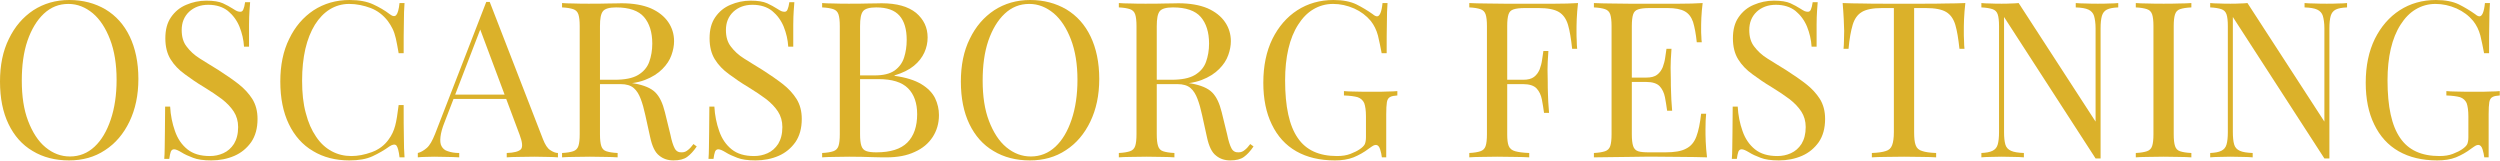
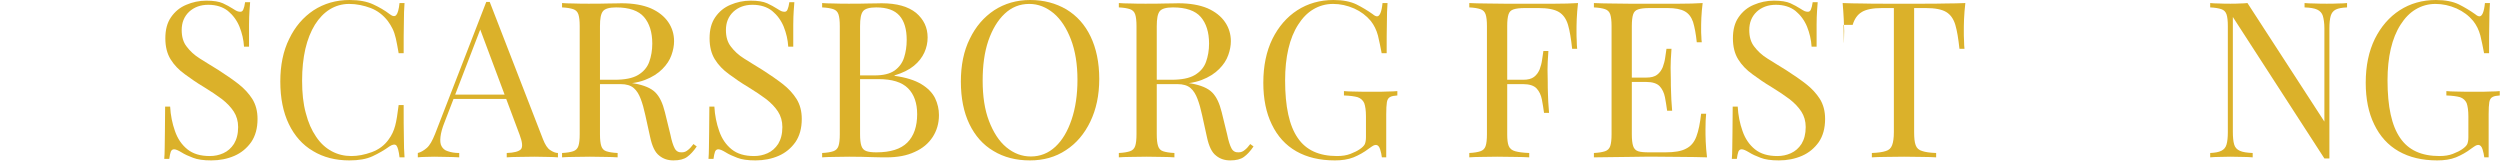
<svg xmlns="http://www.w3.org/2000/svg" fill="none" viewBox="0 0 4619 297" height="297" width="4619">
-   <path fill="#DBB12A" d="M128.044 0C153.411 0 175.557 6.04 194.885 17.314C214.212 28.991 229.11 45.5 239.579 67.243C250.048 88.987 255.685 115.159 255.685 145.761C255.685 175.96 250.048 202.132 239.176 224.681C228.305 247.23 213.407 264.946 194.079 277.429C174.752 290.314 152.606 296.353 127.641 296.353C101.871 296.353 79.725 290.716 60.398 279.039C41.071 267.765 26.172 250.853 15.704 229.11C5.234 207.367 0 181.194 0 150.593C0 120.796 5.234 94.221 16.509 71.672C27.381 49.124 42.279 31.81 61.606 18.925C80.933 6.442 103.079 0 128.044 0ZM126.433 7.248C108.717 7.248 93.818 13.288 80.933 25.367C68.049 37.447 57.982 54.358 50.734 75.296C43.487 96.637 40.265 121.199 40.265 148.982C40.265 177.57 43.889 202.535 51.942 223.473C59.995 244.411 70.465 260.92 84.155 272.194C97.845 283.468 112.743 289.106 129.252 289.106C146.566 289.106 161.867 283.066 174.752 270.986C187.637 258.907 197.3 242.398 204.548 221.057C211.796 199.716 215.42 175.155 215.42 147.371C215.42 118.783 211.393 93.818 203.34 72.88C195.287 51.942 184.818 35.836 171.531 24.562C157.84 13.288 142.942 7.248 126.433 7.248Z" />
  <path fill="#DBB12A" d="M381.19 1.208C394.478 1.208 404.544 2.819 411.792 6.04C418.637 9.261 424.677 12.482 430.314 16.106C433.535 18.119 435.951 19.73 437.965 20.535C439.978 21.341 441.991 21.743 444.004 21.743C446.42 21.743 448.434 20.535 449.642 17.314C450.849 14.496 452.057 10.066 452.863 4.027H462.124C461.721 8.858 461.318 14.093 460.916 20.535C460.513 26.978 460.111 35.031 460.111 45.5C460.111 55.969 460.111 69.257 460.111 86.168H450.849C450.044 73.283 447.226 61.203 442.394 49.124C437.562 37.447 430.314 27.783 421.053 20.133C411.792 12.885 399.712 8.858 384.814 8.858C370.319 8.858 358.642 13.288 349.381 21.743C340.12 30.602 335.69 41.876 335.69 55.566C335.69 67.646 338.509 78.115 344.951 86.168C350.991 94.221 359.044 101.871 369.513 108.314C379.982 114.756 391.257 122.004 403.336 129.252C417.027 138.11 429.509 146.566 440.38 155.022C451.252 163.478 459.708 172.739 466.15 182.805C472.593 193.274 475.814 205.354 475.814 219.849C475.814 237.163 471.787 251.256 464.137 262.53C456.084 273.805 446.018 282.26 433.133 287.898C420.248 293.535 405.752 296.353 390.451 296.353C375.956 296.353 364.682 294.743 356.628 291.522C348.173 288.3 340.925 285.079 335.288 281.455C329.248 277.831 324.819 275.818 321.598 275.818C318.779 275.818 316.766 277.429 315.558 280.247C314.35 283.468 313.544 287.898 312.739 293.535H303.478C303.881 287.898 304.283 281.455 304.283 273.805C304.283 266.154 304.686 256.088 304.686 243.606C304.686 231.526 305.089 215.823 305.089 196.898H314.35C315.155 213.004 318.376 228.305 323.208 241.995C328.04 256.088 335.69 267.362 346.159 275.818C356.628 284.274 370.319 288.3 387.633 288.3C396.491 288.3 404.544 286.69 412.597 283.066C420.65 279.442 427.093 273.805 432.327 265.752C437.159 257.699 439.978 247.632 439.978 234.747C439.978 223.876 437.159 214.212 431.925 206.159C426.69 198.106 419.442 190.455 410.181 183.208C400.518 175.96 389.646 168.712 377.164 161.062C364.279 153.411 352.602 145.358 341.73 137.305C330.456 129.252 321.598 119.991 315.155 109.522C308.713 99.053 305.491 86.168 305.491 70.867C305.491 55.164 308.713 42.279 315.96 31.81C323.208 21.341 332.469 13.69 344.146 8.858C355.42 4.027 367.903 1.208 381.19 1.208Z" />
  <path fill="#DBB12A" d="M645.944 0C663.661 0 678.157 2.819 689.431 8.053C700.705 13.288 711.174 19.327 720.033 26.172C725.267 30.199 729.294 31.004 732.112 27.783C734.931 24.562 736.944 17.314 738.152 5.637H747.413C746.608 15.704 746.205 27.783 746.205 41.876C745.803 56.372 745.803 74.894 745.803 98.248H736.542C734.528 86.973 732.918 77.712 731.307 70.867C729.696 64.022 727.683 57.982 725.267 53.15C722.851 48.319 720.033 43.487 716.409 38.655C707.953 27.783 697.484 19.73 685.002 14.898C672.117 10.066 658.829 7.248 645.139 7.248C631.852 7.248 619.772 10.872 609.303 17.314C598.834 23.757 589.573 33.42 581.922 45.5C574.272 57.982 568.232 72.88 564.206 90.195C560.179 107.911 558.166 127.239 558.166 148.982C558.166 171.531 560.179 191.663 565.011 208.977C569.44 226.292 575.883 240.787 583.936 252.464C591.989 264.544 601.653 273.402 612.927 279.442C624.201 285.482 636.281 288.3 649.166 288.3C661.245 288.3 673.728 285.884 687.015 281.053C699.9 276.221 710.369 268.57 718.02 257.699C723.657 250.048 727.683 241.592 730.099 232.331C732.515 223.473 734.528 210.588 736.542 194.079H745.803C745.803 218.641 745.803 238.371 746.205 253.269C746.205 268.168 746.608 280.65 747.413 290.716H738.152C736.944 279.442 734.931 272.194 732.515 268.973C730.099 266.154 725.67 266.557 720.033 270.181C709.966 277.429 699.497 283.468 688.223 288.703C676.949 293.937 662.856 296.353 645.542 296.353C619.772 296.353 597.626 290.716 578.299 279.039C558.971 267.765 544.073 250.853 533.604 229.11C523.135 207.367 517.9 181.194 517.9 150.593C517.9 120.796 523.135 94.221 534.409 71.672C545.281 49.124 560.179 31.81 579.507 18.925C598.834 6.442 620.98 0 645.944 0Z" />
  <path fill="#DBB12A" d="M904.835 3.624L1003.08 256.893C1007.11 267.362 1011.54 274.207 1016.77 277.429C1021.6 280.65 1026.44 282.663 1030.87 282.663V290.716C1025.23 290.314 1018.79 289.911 1011.14 289.911C1003.08 289.911 995.432 289.508 987.782 289.508C977.313 289.508 967.246 289.911 958.388 289.911C949.127 289.911 941.879 290.314 936.242 290.716V282.663C949.932 282.26 958.388 279.845 962.414 275.818C966.038 271.791 965.233 262.53 959.999 248.84L885.105 48.721L891.547 43.487L821.486 225.486C817.056 236.358 814.64 245.619 813.835 252.867C813.03 260.115 813.432 266.154 815.848 270.181C818.264 274.61 821.888 277.831 827.525 279.442C833.163 281.455 840.008 282.663 848.463 282.663V290.716C840.813 290.314 832.76 289.911 824.707 289.911C816.654 289.911 809.003 289.508 802.158 289.508C795.313 289.508 789.676 289.911 784.844 289.911C780.012 289.911 775.986 290.314 771.959 290.716V282.663C777.194 281.455 782.831 278.234 788.468 273.402C794.105 268.57 798.937 259.712 803.769 247.632L898.392 3.624H904.835ZM953.959 174.752V182.805H833.968L837.994 174.752H953.959Z" />
  <path fill="#DBB12A" d="M1038.45 5.637C1044.09 6.04 1051.33 6.442 1060.6 6.442C1069.45 6.845 1078.72 6.845 1087.57 6.845C1100.06 6.845 1112.14 6.845 1123.81 6.442C1135.09 6.442 1143.54 6.04 1148.37 6.04C1170.12 6.04 1187.83 9.261 1202.33 15.301C1216.83 21.743 1227.29 30.199 1234.54 40.668C1241.79 51.137 1245.41 63.217 1245.41 76.102C1245.41 84.155 1243.8 93.013 1240.58 101.871C1237.36 111.133 1231.72 119.588 1223.67 127.641C1215.62 135.694 1205.15 142.54 1191.46 147.774C1177.77 153.009 1160.45 155.424 1139.52 155.424H1100.86V147.371H1135.49C1154.41 147.371 1168.91 144.553 1178.98 138.513C1189.04 132.473 1195.89 124.42 1199.51 114.354C1203.14 104.287 1205.15 93.013 1205.15 80.531C1205.15 59.593 1199.91 43.084 1189.85 31.407C1179.78 19.73 1162.47 13.69 1138.31 13.69C1125.83 13.69 1117.77 16.106 1114.15 20.535C1110.12 25.367 1108.51 34.628 1108.51 48.319V248.035C1108.51 257.699 1109.32 264.946 1110.93 269.778C1112.54 274.61 1115.36 277.831 1120.19 279.442C1125.02 281.053 1131.87 282.26 1141.13 282.663V290.716C1134.68 290.314 1127.03 289.911 1117.77 289.911C1108.51 289.911 1099.25 289.508 1089.99 289.508C1079.52 289.508 1069.45 289.911 1060.6 289.911C1051.33 289.911 1044.09 290.314 1038.45 290.716V282.663C1047.31 282.26 1054.15 281.053 1058.99 279.442C1063.82 277.831 1067.04 274.61 1068.65 269.778C1070.26 264.946 1071.06 257.699 1071.06 248.035V48.319C1071.06 38.655 1070.26 31.407 1068.65 26.575C1067.04 21.743 1063.82 18.522 1058.99 16.912C1054.15 15.301 1047.31 14.093 1038.45 13.69V5.637ZM1102.47 148.579C1116.97 149.385 1128.24 149.787 1136.7 150.593C1144.75 151.398 1151.6 151.801 1156.83 152.203C1162.06 153.009 1167.3 153.411 1172.13 154.217C1189.85 157.438 1202.73 162.672 1210.79 170.725C1218.84 178.778 1224.48 190.858 1228.5 207.367L1238.57 248.438C1240.98 260.517 1243.8 268.973 1246.62 274.207C1249.44 279.442 1253.87 281.858 1259.91 281.455C1264.34 281.455 1267.96 279.845 1271.18 277.026C1274.4 274.61 1277.63 270.986 1281.25 266.154L1287.29 270.584C1281.65 279.039 1275.61 285.482 1269.57 289.911C1263.53 294.34 1255.08 296.353 1244.21 296.353C1234.14 296.353 1225.28 293.535 1218.03 287.495C1210.38 281.858 1204.75 270.181 1201.12 252.867L1192.26 212.601C1189.85 201.327 1187.03 191.261 1183.81 182.805C1180.59 174.349 1176.56 167.504 1170.92 162.672C1165.29 157.84 1157.23 155.424 1146.76 155.424H1103.28L1102.47 148.579Z" />
  <path fill="#DBB12A" d="M1386.71 1.208C1400 1.208 1410.07 2.819 1417.32 6.04C1424.16 9.261 1430.2 12.482 1435.84 16.106C1439.06 18.119 1441.47 19.73 1443.49 20.535C1445.5 21.341 1447.51 21.743 1449.53 21.743C1451.94 21.743 1453.96 20.535 1455.16 17.314C1456.37 14.496 1457.58 10.066 1458.39 4.027H1467.65C1467.24 8.858 1466.84 14.093 1466.44 20.535C1466.04 26.978 1465.63 35.031 1465.63 45.5C1465.63 55.969 1465.63 69.257 1465.63 86.168H1456.37C1455.57 73.283 1452.75 61.203 1447.92 49.124C1443.09 37.447 1435.84 27.783 1426.58 20.133C1417.32 12.885 1405.24 8.858 1390.34 8.858C1375.84 8.858 1364.16 13.288 1354.9 21.743C1345.64 30.602 1341.21 41.876 1341.21 55.566C1341.21 67.646 1344.03 78.115 1350.47 86.168C1356.51 94.221 1364.57 101.871 1375.04 108.314C1385.51 114.756 1396.78 122.004 1408.86 129.252C1422.55 138.11 1435.03 146.566 1445.9 155.022C1456.78 163.478 1465.23 172.739 1471.67 182.805C1478.12 193.274 1481.34 205.354 1481.34 219.849C1481.34 237.163 1477.31 251.256 1469.66 262.53C1461.61 273.805 1451.54 282.26 1438.66 287.898C1425.77 293.535 1411.28 296.353 1395.97 296.353C1381.48 296.353 1370.2 294.743 1362.15 291.522C1353.7 288.3 1346.45 285.079 1340.81 281.455C1334.77 277.831 1330.34 275.818 1327.12 275.818C1324.3 275.818 1322.29 277.429 1321.08 280.247C1319.87 283.468 1319.07 287.898 1318.26 293.535H1309C1309.4 287.898 1309.81 281.455 1309.81 273.805C1309.81 266.154 1310.21 256.088 1310.21 243.606C1310.21 231.526 1310.61 215.823 1310.61 196.898H1319.87C1320.68 213.004 1323.9 228.305 1328.73 241.995C1333.56 256.088 1341.21 267.362 1351.68 275.818C1362.15 284.274 1375.84 288.3 1393.16 288.3C1402.01 288.3 1410.07 286.69 1418.12 283.066C1426.17 279.442 1432.62 273.805 1437.85 265.752C1442.68 257.699 1445.5 247.632 1445.5 234.747C1445.5 223.876 1442.68 214.212 1437.45 206.159C1432.21 198.106 1424.97 190.455 1415.7 183.208C1406.04 175.96 1395.17 168.712 1382.69 161.062C1369.8 153.411 1358.13 145.358 1347.25 137.305C1335.98 129.252 1327.12 119.991 1320.68 109.522C1314.24 99.053 1311.01 86.168 1311.01 70.867C1311.01 55.164 1314.24 42.279 1321.48 31.81C1328.73 21.341 1337.99 13.69 1349.67 8.858C1360.94 4.027 1373.43 1.208 1386.71 1.208Z" />
  <path fill="#DBB12A" d="M1518.99 5.637C1524.63 6.04 1531.88 6.442 1541.14 6.442C1550 6.845 1559.26 6.845 1568.12 6.845C1580.6 6.845 1592.68 6.845 1604.36 6.442C1615.63 6.442 1624.09 6.04 1628.92 6.04C1657.1 6.04 1678.04 12.08 1692.54 23.757C1706.63 35.836 1713.88 50.734 1713.88 69.257C1713.88 78.92 1711.87 88.181 1707.84 97.04C1703.81 105.898 1697.37 114.354 1688.51 121.602C1679.65 128.849 1667.57 134.889 1652.68 139.318V140.124C1673.61 142.942 1690.12 148.177 1702.2 155.424C1714.28 162.672 1722.74 171.531 1727.57 181.194C1732.4 191.261 1734.82 201.73 1734.82 212.601C1734.82 227.902 1730.79 241.592 1723.14 253.269C1715.49 264.946 1704.62 274.207 1690.12 280.65C1675.63 287.495 1658.31 290.716 1638.18 290.716C1632.14 290.716 1623.28 290.716 1611.6 290.314C1599.53 289.911 1585.43 289.508 1568.92 289.508C1559.26 289.508 1550 289.911 1541.14 289.911C1531.88 289.911 1524.63 290.314 1518.99 290.716V282.663C1527.85 282.26 1534.7 281.053 1539.53 279.442C1544.36 277.831 1547.58 274.61 1549.19 269.778C1550.8 264.946 1551.61 257.699 1551.61 248.035V48.319C1551.61 38.655 1550.8 31.407 1549.19 26.575C1547.58 21.743 1544.36 18.522 1539.53 16.912C1534.7 15.301 1527.85 14.093 1518.99 13.69V5.637ZM1618.85 13.69C1606.37 13.69 1598.32 16.106 1594.69 20.535C1590.67 25.367 1589.06 34.628 1589.06 48.319V248.035C1589.06 257.699 1589.86 264.544 1591.47 269.376C1593.08 274.207 1595.9 277.429 1600.33 279.039C1604.36 280.65 1610.8 281.455 1619.26 281.455C1645.43 281.455 1664.35 275.415 1676.43 263.336C1688.51 251.256 1694.55 233.539 1694.55 210.991C1694.55 190.455 1688.91 174.349 1677.64 163.075C1666.37 151.801 1648.25 146.163 1622.88 146.163H1581.41V139.318H1616.03C1631.74 139.318 1643.82 136.5 1652.68 130.46C1661.13 124.42 1667.17 116.367 1670.39 106.301C1673.61 96.234 1675.22 85.363 1675.22 73.686C1675.22 53.956 1670.8 39.057 1661.94 28.991C1653.08 18.925 1638.99 13.69 1618.85 13.69Z" />
  <path fill="#DBB12A" d="M1903.34 0C1928.71 0 1950.85 6.04 1970.18 17.314C1989.51 28.991 2004.41 45.5 2014.88 67.243C2025.34 88.987 2030.98 115.159 2030.98 145.761C2030.98 175.96 2025.34 202.132 2014.47 224.681C2003.6 247.23 1988.7 264.946 1969.38 277.429C1950.05 290.314 1927.9 296.353 1902.94 296.353C1877.17 296.353 1855.02 290.716 1835.69 279.039C1816.37 267.765 1801.47 250.853 1791 229.11C1780.53 207.367 1775.3 181.194 1775.3 150.593C1775.3 120.796 1780.53 94.221 1791.8 71.672C1802.68 49.124 1817.57 31.81 1836.9 18.925C1856.23 6.442 1878.38 0 1903.34 0ZM1901.73 7.248C1884.01 7.248 1869.11 13.288 1856.23 25.367C1843.34 37.447 1833.28 54.358 1826.03 75.296C1818.78 96.637 1815.56 121.199 1815.56 148.982C1815.56 177.57 1819.19 202.535 1827.24 223.473C1835.29 244.411 1845.76 260.92 1859.45 272.194C1873.14 283.468 1888.04 289.106 1904.55 289.106C1921.86 289.106 1937.16 283.066 1950.05 270.986C1962.93 258.907 1972.6 242.398 1979.84 221.057C1987.09 199.716 1990.72 175.155 1990.72 147.371C1990.72 118.783 1986.69 93.818 1978.64 72.88C1970.58 51.942 1960.11 35.836 1946.83 24.562C1933.14 13.288 1918.24 7.248 1901.73 7.248Z" />
  <path fill="#DBB12A" d="M2067.17 5.637C2072.81 6.04 2080.06 6.442 2089.32 6.442C2098.18 6.845 2107.44 6.845 2116.3 6.845C2128.78 6.845 2140.86 6.845 2152.54 6.442C2163.81 6.442 2172.27 6.04 2177.1 6.04C2198.84 6.04 2216.56 9.261 2231.05 15.301C2245.55 21.743 2256.02 30.199 2263.27 40.668C2270.51 51.137 2274.14 63.217 2274.14 76.102C2274.14 84.155 2272.53 93.013 2269.3 101.871C2266.08 111.133 2260.45 119.588 2252.39 127.641C2244.34 135.694 2233.87 142.54 2220.18 147.774C2206.49 153.009 2189.18 155.424 2168.24 155.424H2129.58V147.371H2164.21C2183.14 147.371 2197.63 144.553 2207.7 138.513C2217.77 132.473 2224.61 124.42 2228.23 114.354C2231.86 104.287 2233.87 93.013 2233.87 80.531C2233.87 59.593 2228.64 43.084 2218.57 31.407C2208.5 19.73 2191.19 13.69 2167.03 13.69C2154.55 13.69 2146.5 16.106 2142.87 20.535C2138.85 25.367 2137.23 34.628 2137.23 48.319V248.035C2137.23 257.699 2138.04 264.946 2139.65 269.778C2141.26 274.61 2144.08 277.831 2148.91 279.442C2153.74 281.053 2160.59 282.26 2169.85 282.663V290.716C2163.41 290.314 2155.76 289.911 2146.5 289.911C2137.23 289.911 2127.97 289.508 2118.71 289.508C2108.24 289.508 2098.18 289.911 2089.32 289.911C2080.06 289.911 2072.81 290.314 2067.17 290.716V282.663C2076.03 282.26 2082.88 281.053 2087.71 279.442C2092.54 277.831 2095.76 274.61 2097.37 269.778C2098.98 264.946 2099.79 257.699 2099.79 248.035V48.319C2099.79 38.655 2098.98 31.407 2097.37 26.575C2095.76 21.743 2092.54 18.522 2087.71 16.912C2082.88 15.301 2076.03 14.093 2067.17 13.69V5.637ZM2131.19 148.579C2145.69 149.385 2156.96 149.787 2165.42 150.593C2173.47 151.398 2180.32 151.801 2185.55 152.203C2190.79 153.009 2196.02 153.411 2200.85 154.217C2218.57 157.438 2231.46 162.672 2239.51 170.725C2247.56 178.778 2253.2 190.858 2257.23 207.367L2267.29 248.438C2269.71 260.517 2272.53 268.973 2275.34 274.207C2278.16 279.442 2282.59 281.858 2288.63 281.455C2293.06 281.455 2296.69 279.845 2299.91 277.026C2303.13 274.61 2306.35 270.986 2309.97 266.154L2316.01 270.584C2310.38 279.039 2304.34 285.482 2298.3 289.911C2292.26 294.34 2283.8 296.353 2272.93 296.353C2262.86 296.353 2254 293.535 2246.76 287.495C2239.11 281.858 2233.47 270.181 2229.84 252.867L2220.99 212.601C2218.57 201.327 2215.75 191.261 2212.53 182.805C2209.31 174.349 2205.28 167.504 2199.65 162.672C2194.01 157.84 2185.96 155.424 2175.49 155.424H2132L2131.19 148.579Z" />
  <path fill="#DBB12A" d="M2463.76 0C2481.07 0 2495.16 2.819 2506.03 8.053C2516.5 13.288 2526.57 19.327 2536.23 26.172C2539.45 28.991 2542.27 30.199 2544.29 30.199C2549.12 30.199 2552.74 22.146 2554.35 5.637H2563.61C2562.81 15.704 2562.41 27.783 2562.41 41.876C2562 56.372 2562 74.894 2562 98.248H2552.74C2550.73 86.973 2548.31 76.102 2545.9 65.633C2543.08 55.164 2538.65 46.305 2532.61 38.655C2524.56 28.991 2514.49 21.341 2502.01 15.704C2489.12 10.066 2476.24 7.248 2462.95 7.248C2449.26 7.248 2437.18 10.872 2426.31 17.314C2415.44 23.757 2406.18 33.42 2398.53 45.5C2390.47 57.982 2384.43 72.88 2380.41 90.195C2376.38 107.509 2374.37 126.836 2374.37 148.579C2374.37 196.898 2382.02 232.331 2397.72 254.88C2413.02 277.429 2437.18 288.3 2470.2 288.3C2479.86 288.3 2487.91 287.092 2495.16 284.274C2502.41 281.455 2508.05 278.637 2512.07 275.818C2516.91 272.597 2520.13 269.376 2521.74 266.154C2522.95 262.933 2523.75 258.907 2523.75 253.672V215.017C2523.75 204.146 2522.54 196.093 2520.53 190.455C2518.11 185.221 2514.09 181.597 2508.45 179.584C2502.81 177.973 2494.36 176.765 2483.08 176.362V168.309C2487.91 168.712 2493.55 169.115 2499.99 169.115C2506.44 169.115 2512.88 169.517 2520.13 169.517C2527.37 169.517 2533.82 169.517 2539.86 169.517C2548.72 169.517 2556.37 169.517 2563.61 169.115C2570.86 169.115 2576.9 168.712 2581.73 168.309V176.362C2575.69 176.765 2571.26 177.57 2568.45 179.181C2565.22 180.792 2563.21 184.013 2562.41 188.845C2561.6 193.677 2561.2 201.327 2561.2 210.991V290.716H2553.14C2552.74 286.287 2551.53 281.455 2549.92 275.818C2548.31 270.584 2545.49 267.765 2542.27 267.765C2540.66 267.765 2539.05 268.168 2537.44 268.973C2535.83 269.778 2533.01 271.791 2528.98 274.61C2520.13 281.455 2510.46 286.69 2500.8 290.716C2490.73 294.743 2479.06 296.353 2466.17 296.353C2438.39 296.353 2414.63 290.716 2394.9 279.442C2375.17 268.168 2360.27 251.659 2349.8 229.915C2339.33 208.575 2334.1 182.805 2334.1 153.009C2334.1 121.602 2339.74 94.624 2351.01 71.672C2362.29 49.124 2377.59 31.407 2396.91 18.925C2416.24 6.442 2438.79 0 2463.76 0Z" />
  <path fill="#DBB12A" d="M2915.58 5.637C2914.37 16.106 2913.57 25.77 2913.16 35.434C2912.76 45.097 2912.76 52.345 2912.76 57.177C2912.76 63.619 2912.76 69.659 2913.16 75.296C2913.16 80.933 2913.57 86.168 2913.97 90.195H2904.71C2902.69 71.672 2900.28 56.774 2897.06 45.903C2893.84 35.031 2888.2 26.978 2880.15 22.146C2872.09 17.314 2859.61 14.898 2842.7 14.898H2817.33C2808.07 14.898 2801.23 15.704 2796.39 17.314C2791.56 18.925 2788.74 21.743 2787.13 26.575C2785.52 31.407 2784.72 38.655 2784.72 48.319V248.035C2784.72 257.699 2785.52 264.946 2787.54 269.778C2789.55 274.61 2793.58 277.831 2799.61 279.442C2805.25 281.053 2814.11 282.26 2825.39 282.663V290.716C2818.14 290.314 2809.28 289.911 2798.81 289.911C2787.94 289.911 2777.07 289.508 2766.19 289.508C2755.73 289.508 2745.66 289.911 2736.8 289.911C2727.54 289.911 2720.29 290.314 2714.66 290.716V282.663C2723.51 282.26 2730.36 281.053 2735.19 279.442C2740.02 277.831 2743.24 274.61 2744.85 269.778C2746.46 264.946 2747.27 257.699 2747.27 248.035V48.319C2747.27 38.655 2746.46 31.407 2744.85 26.575C2743.24 21.743 2740.02 18.522 2735.19 16.912C2730.36 15.301 2723.51 14.093 2714.66 13.69V5.637C2724.32 6.04 2734.79 6.442 2746.06 6.442C2756.93 6.442 2767.81 6.845 2778.68 6.845C2789.15 6.845 2799.21 6.845 2808.47 6.845H2831.42C2843.5 6.845 2857.6 6.845 2873.3 6.845C2889 6.845 2903.1 6.442 2915.58 5.637ZM2853.17 147.371V155.424H2772.64V147.371H2853.17ZM2860.82 94.221C2859.61 109.522 2859.21 121.199 2859.21 129.252C2859.21 137.305 2859.61 144.955 2859.61 151.398C2859.61 158.243 2859.61 165.491 2860.01 173.544C2860.01 181.597 2860.82 193.274 2862.03 208.575H2852.77C2851.56 200.119 2850.35 191.663 2848.74 183.61C2847.13 175.557 2843.91 168.712 2839.08 163.478C2834.24 158.243 2825.79 155.424 2814.11 155.424V147.371C2822.97 147.371 2829.41 145.761 2834.24 142.137C2839.08 138.513 2842.3 133.681 2844.71 128.044C2846.73 122.407 2848.34 116.77 2849.14 110.73C2849.95 104.69 2850.75 99.053 2851.56 94.221H2860.82Z" />
  <path fill="#DBB12A" d="M3145.82 5.637C3144.62 15.301 3143.81 24.159 3143.41 33.018C3143.01 41.876 3143.01 48.721 3143.01 53.15C3143.01 57.982 3143.01 62.814 3143.41 67.243C3143.41 71.672 3143.81 75.296 3144.21 78.115H3134.95C3133.34 62.411 3130.93 49.929 3128.11 40.668C3124.89 31.407 3120.05 24.965 3112.81 20.938C3105.56 16.912 3095.09 14.898 3081 14.898H3047.58C3038.32 14.898 3031.47 15.704 3026.64 17.314C3021.81 18.925 3018.99 21.743 3017.38 26.575C3015.77 31.407 3014.96 38.655 3014.96 48.319V248.035C3014.96 257.699 3015.77 264.946 3017.38 269.778C3018.99 274.61 3021.81 277.831 3026.64 279.442C3031.47 281.053 3038.32 281.455 3047.58 281.455H3076.97C3093.88 281.455 3106.36 279.442 3115.22 274.61C3124.08 270.181 3130.12 262.933 3134.15 252.464C3138.17 241.995 3140.99 227.902 3143.01 210.185H3152.27C3151.46 217.433 3151.06 227.097 3151.06 239.177C3151.06 244.411 3151.06 251.659 3151.46 261.322C3151.86 270.986 3152.67 280.65 3153.88 290.716C3140.19 290.314 3124.48 289.911 3107.57 289.911C3090.26 289.911 3074.96 289.508 3061.67 289.508H3038.72C3029.46 289.508 3019.39 289.911 3008.92 289.911C2998.05 289.911 2987.18 290.314 2976.31 290.314C2965.03 290.314 2954.56 290.716 2944.9 290.716V282.663C2953.76 282.26 2960.6 281.053 2965.44 279.442C2970.27 277.831 2973.49 274.61 2975.1 269.778C2976.71 264.946 2977.52 257.699 2977.52 248.035V48.319C2977.52 38.655 2976.71 31.407 2975.1 26.575C2973.49 21.743 2970.27 18.522 2965.44 16.912C2960.6 15.301 2953.76 14.093 2944.9 13.69V5.637C2954.56 6.04 2965.03 6.442 2976.31 6.442C2987.18 6.442 2998.05 6.845 3008.92 6.845C3019.39 6.845 3029.46 6.845 3038.72 6.845H3061.67C3073.75 6.845 3087.84 6.845 3103.55 6.845C3119.25 6.845 3133.34 6.442 3145.82 5.637ZM3076.57 143.345V151.398H3002.88V143.345H3076.57ZM3088.25 90.195C3087.04 105.495 3086.63 117.172 3086.63 125.225C3086.63 133.278 3087.04 140.929 3087.04 147.371C3087.04 154.217 3087.04 161.464 3087.44 169.517C3087.44 177.57 3088.25 189.247 3089.45 204.548H3080.19C3078.98 196.093 3077.78 187.637 3076.17 179.584C3074.55 171.531 3071.33 164.686 3066.5 159.451C3061.67 154.217 3053.21 151.398 3041.54 151.398V143.345C3050.4 143.345 3056.84 141.734 3061.67 138.11C3066.5 134.486 3069.72 129.655 3072.14 124.017C3074.15 118.38 3075.76 112.743 3076.57 106.703C3077.37 100.664 3078.18 95.026 3078.98 90.195H3088.25Z" />
  <path fill="#DBB12A" d="M3277.44 1.208C3290.72 1.208 3300.79 2.819 3308.04 6.04C3314.88 9.261 3320.92 12.482 3326.56 16.106C3329.78 18.119 3332.2 19.73 3334.21 20.535C3336.22 21.341 3338.24 21.743 3340.25 21.743C3342.67 21.743 3344.68 20.535 3345.89 17.314C3347.09 14.496 3348.3 10.066 3349.11 4.027H3358.37C3357.97 8.858 3357.56 14.093 3357.16 20.535C3356.76 26.978 3356.36 35.031 3356.36 45.5C3356.36 55.969 3356.36 69.257 3356.36 86.168H3347.09C3346.29 73.283 3343.47 61.203 3338.64 49.124C3333.81 37.447 3326.56 27.783 3317.3 20.133C3308.04 12.885 3295.96 8.858 3281.06 8.858C3266.56 8.858 3254.89 13.288 3245.63 21.743C3236.37 30.602 3231.94 41.876 3231.94 55.566C3231.94 67.646 3234.75 78.115 3241.2 86.168C3247.24 94.221 3255.29 101.871 3265.76 108.314C3276.23 114.756 3287.5 122.004 3299.58 129.252C3313.27 138.11 3325.75 146.566 3336.63 155.022C3347.5 163.478 3355.95 172.739 3362.4 182.805C3368.84 193.274 3372.06 205.354 3372.06 219.849C3372.06 237.163 3368.03 251.256 3360.38 262.53C3352.33 273.805 3342.26 282.26 3329.38 287.898C3316.49 293.535 3302 296.353 3286.7 296.353C3272.2 296.353 3260.93 294.743 3252.87 291.522C3244.42 288.3 3237.17 285.079 3231.53 281.455C3225.49 277.831 3221.06 275.818 3217.84 275.818C3215.02 275.818 3213.01 277.429 3211.8 280.247C3210.6 283.468 3209.79 287.898 3208.98 293.535H3199.72C3200.13 287.898 3200.53 281.455 3200.53 273.805C3200.53 266.154 3200.93 256.088 3200.93 243.606C3200.93 231.526 3201.33 215.823 3201.33 196.898H3210.6C3211.4 213.004 3214.62 228.305 3219.45 241.995C3224.29 256.088 3231.94 267.362 3242.4 275.818C3252.87 284.274 3266.56 288.3 3283.88 288.3C3292.74 288.3 3300.79 286.69 3308.84 283.066C3316.9 279.442 3323.34 273.805 3328.57 265.752C3333.4 257.699 3336.22 247.632 3336.22 234.747C3336.22 223.876 3333.4 214.212 3328.17 206.159C3322.94 198.106 3315.69 190.455 3306.43 183.208C3296.76 175.96 3285.89 168.712 3273.41 161.062C3260.52 153.411 3248.85 145.358 3237.98 137.305C3226.7 129.252 3217.84 119.991 3211.4 109.522C3204.96 99.053 3201.74 86.168 3201.74 70.867C3201.74 55.164 3204.96 42.279 3212.21 31.81C3219.45 21.341 3228.71 13.69 3240.39 8.858C3251.67 4.027 3264.15 1.208 3277.44 1.208Z" />
-   <path fill="#DBB12A" d="M3631.18 5.637C3629.97 16.106 3629.16 25.77 3628.76 35.434C3628.36 45.097 3628.36 52.345 3628.36 57.177C3628.36 63.619 3628.36 69.659 3628.76 75.296C3628.76 80.933 3629.16 86.168 3629.57 90.195H3620.3C3618.29 71.672 3615.88 56.774 3612.65 45.903C3609.43 35.031 3603.8 26.978 3595.74 22.146C3587.69 17.314 3575.21 14.898 3558.3 14.898H3536.55V244.008C3536.55 254.88 3537.36 262.933 3539.37 268.168C3541.38 273.805 3545.41 277.429 3551.45 279.039C3557.09 281.053 3565.95 282.26 3577.22 282.663V290.716C3569.97 290.314 3561.11 289.911 3550.65 289.911C3539.77 289.911 3528.9 289.508 3518.03 289.508C3505.95 289.508 3494.27 289.911 3483.8 289.911C3473.34 289.911 3464.88 290.314 3458.44 290.716V282.663C3469.71 282.26 3478.17 281.053 3484.21 279.039C3489.84 277.429 3493.87 273.805 3495.88 268.168C3497.9 262.933 3499.11 254.88 3499.11 244.008V14.898H3477.36C3460.45 14.898 3447.97 17.314 3439.92 22.146C3431.86 26.978 3426.23 35.031 3423 45.903C3419.78 56.774 3416.96 71.672 3415.35 90.195H3406.09C3406.5 86.168 3406.9 80.933 3406.9 75.296C3406.9 69.659 3407.3 63.619 3407.3 57.177C3407.3 52.345 3406.9 45.097 3406.5 35.434C3406.09 25.77 3405.29 16.106 3404.48 5.637C3415.76 6.04 3427.84 6.442 3441.12 6.442C3454.41 6.845 3467.7 6.845 3481.39 6.845H3554.27C3567.56 6.845 3580.84 6.845 3594.53 6.442C3607.82 6.442 3619.9 6.04 3631.18 5.637Z" />
-   <path fill="#DBB12A" d="M3913.67 5.637V13.69C3904.41 14.093 3897.56 15.301 3892.73 17.717C3887.9 20.133 3885.08 24.159 3883.47 29.394C3881.86 35.031 3881.05 42.681 3881.05 52.345V292.729H3871.79L3702.68 31.407V244.008C3702.68 253.672 3703.48 261.322 3705.09 266.96C3706.71 272.597 3710.33 276.221 3715.56 278.637C3720.8 281.053 3728.85 282.26 3739.32 282.663V290.716C3734.49 290.314 3728.05 289.911 3720.4 289.911C3712.34 289.911 3705.09 289.508 3698.25 289.508C3691.4 289.508 3684.56 289.911 3677.71 289.911C3670.87 289.911 3665.23 290.314 3660.8 290.716V282.663C3669.66 282.26 3676.51 281.053 3681.34 278.637C3686.17 276.221 3689.39 272.597 3691 266.96C3692.61 261.322 3693.42 253.672 3693.42 244.008V48.319C3693.42 38.655 3692.61 31.407 3691 26.575C3689.39 21.743 3686.17 18.522 3681.34 16.912C3676.51 15.301 3669.66 14.093 3660.8 13.69V5.637C3665.23 6.04 3670.87 6.442 3677.71 6.442C3684.56 6.845 3691.4 6.845 3698.25 6.845C3703.89 6.845 3709.52 6.845 3715.16 6.442C3720.4 6.442 3725.23 6.04 3729.66 5.637L3871.79 224.681V52.345C3871.79 42.681 3870.59 35.031 3868.97 29.394C3867.36 24.159 3863.74 20.133 3858.51 17.717C3853.27 15.301 3845.62 14.093 3835.15 13.69V5.637C3839.98 6.04 3846.02 6.442 3854.08 6.442C3862.13 6.845 3869.38 6.845 3876.22 6.845C3883.07 6.845 3889.91 6.845 3896.76 6.442C3903.6 6.442 3909.24 6.04 3913.67 5.637Z" />
-   <path fill="#DBB12A" d="M4048.78 5.637V13.69C4039.51 14.093 4032.67 15.301 4027.84 16.912C4023.01 18.522 4020.19 21.743 4018.58 26.575C4016.97 31.407 4016.16 38.655 4016.16 48.319V248.035C4016.16 257.699 4016.97 264.946 4018.58 269.778C4020.19 274.61 4023.01 277.831 4027.84 279.442C4032.67 281.053 4039.51 282.26 4048.78 282.663V290.716C4042.33 290.314 4034.68 289.911 4025.42 289.911C4016.16 289.911 4006.9 289.508 3997.64 289.508C3987.17 289.508 3977.1 289.911 3968.24 289.911C3958.98 289.911 3951.74 290.314 3946.1 290.716V282.663C3954.96 282.26 3961.8 281.053 3966.63 279.442C3971.47 277.831 3974.69 274.61 3976.3 269.778C3977.91 264.946 3978.71 257.699 3978.71 248.035V48.319C3978.71 38.655 3977.91 31.407 3976.3 26.575C3974.69 21.743 3971.47 18.522 3966.63 16.912C3961.8 15.301 3954.96 14.093 3946.1 13.69V5.637C3951.74 6.04 3958.98 6.442 3968.24 6.442C3977.1 6.845 3987.17 6.845 3997.64 6.845C4006.9 6.845 4016.16 6.845 4025.42 6.442C4034.68 6.442 4042.33 6.04 4048.78 5.637Z" />
+   <path fill="#DBB12A" d="M3631.18 5.637C3629.97 16.106 3629.16 25.77 3628.76 35.434C3628.36 45.097 3628.36 52.345 3628.36 57.177C3628.36 63.619 3628.36 69.659 3628.76 75.296C3628.76 80.933 3629.16 86.168 3629.57 90.195H3620.3C3618.29 71.672 3615.88 56.774 3612.65 45.903C3609.43 35.031 3603.8 26.978 3595.74 22.146C3587.69 17.314 3575.21 14.898 3558.3 14.898H3536.55V244.008C3536.55 254.88 3537.36 262.933 3539.37 268.168C3541.38 273.805 3545.41 277.429 3551.45 279.039C3557.09 281.053 3565.95 282.26 3577.22 282.663V290.716C3569.97 290.314 3561.11 289.911 3550.65 289.911C3539.77 289.911 3528.9 289.508 3518.03 289.508C3505.95 289.508 3494.27 289.911 3483.8 289.911C3473.34 289.911 3464.88 290.314 3458.44 290.716V282.663C3469.71 282.26 3478.17 281.053 3484.21 279.039C3489.84 277.429 3493.87 273.805 3495.88 268.168C3497.9 262.933 3499.11 254.88 3499.11 244.008V14.898H3477.36C3460.45 14.898 3447.97 17.314 3439.92 22.146C3431.86 26.978 3426.23 35.031 3423 45.903H3406.09C3406.5 86.168 3406.9 80.933 3406.9 75.296C3406.9 69.659 3407.3 63.619 3407.3 57.177C3407.3 52.345 3406.9 45.097 3406.5 35.434C3406.09 25.77 3405.29 16.106 3404.48 5.637C3415.76 6.04 3427.84 6.442 3441.12 6.442C3454.41 6.845 3467.7 6.845 3481.39 6.845H3554.27C3567.56 6.845 3580.84 6.845 3594.53 6.442C3607.82 6.442 3619.9 6.04 3631.18 5.637Z" />
  <path fill="#DBB12A" d="M4336.41 5.637V13.69C4327.15 14.093 4320.31 15.301 4315.47 17.717C4310.64 20.133 4307.82 24.159 4306.21 29.394C4304.6 35.031 4303.8 42.681 4303.8 52.345V292.729H4294.54L4125.42 31.407V244.008C4125.42 253.672 4126.23 261.322 4127.84 266.96C4129.45 272.597 4133.07 276.221 4138.31 278.637C4143.54 281.053 4151.59 282.26 4162.06 282.663V290.716C4157.23 290.314 4150.79 289.911 4143.14 289.911C4135.08 289.911 4127.84 289.508 4120.99 289.508C4114.15 289.508 4107.3 289.911 4100.46 289.911C4093.61 289.911 4087.97 290.314 4083.54 290.716V282.663C4092.4 282.26 4099.25 281.053 4104.08 278.637C4108.91 276.221 4112.13 272.597 4113.74 266.96C4115.35 261.322 4116.16 253.672 4116.16 244.008V48.319C4116.16 38.655 4115.35 31.407 4113.74 26.575C4112.13 21.743 4108.91 18.522 4104.08 16.912C4099.25 15.301 4092.4 14.093 4083.54 13.69V5.637C4087.97 6.04 4093.61 6.442 4100.46 6.442C4107.3 6.845 4114.15 6.845 4120.99 6.845C4126.63 6.845 4132.27 6.845 4137.9 6.442C4143.14 6.442 4147.97 6.04 4152.4 5.637L4294.54 224.681V52.345C4294.54 42.681 4293.33 35.031 4291.72 29.394C4290.11 24.159 4286.48 20.133 4281.25 17.717C4276.01 15.301 4268.36 14.093 4257.89 13.69V5.637C4262.73 6.04 4268.77 6.442 4276.82 6.442C4284.87 6.845 4292.12 6.845 4298.96 6.845C4305.81 6.845 4312.65 6.845 4319.5 6.442C4326.34 6.442 4331.98 6.04 4336.41 5.637Z" />
  <path fill="#DBB12A" d="M4500.57 0C4517.89 0 4531.98 2.819 4542.85 8.053C4553.32 13.288 4563.39 19.327 4573.05 26.172C4576.27 28.991 4579.09 30.199 4581.1 30.199C4585.94 30.199 4589.56 22.146 4591.17 5.637H4600.43C4599.63 15.704 4599.22 27.783 4599.22 41.876C4598.82 56.372 4598.82 74.894 4598.82 98.248H4589.56C4587.55 86.973 4585.13 76.102 4582.72 65.633C4579.9 55.164 4575.47 46.305 4569.43 38.655C4561.37 28.991 4551.31 21.341 4538.83 15.704C4525.94 10.066 4513.06 7.248 4499.77 7.248C4486.08 7.248 4474 10.872 4463.13 17.314C4452.26 23.757 4442.99 33.42 4435.34 45.5C4427.29 57.982 4421.25 72.88 4417.22 90.195C4413.2 107.509 4411.19 126.836 4411.19 148.579C4411.19 196.898 4418.84 232.331 4434.54 254.88C4449.84 277.429 4474 288.3 4507.02 288.3C4516.68 288.3 4524.73 287.092 4531.98 284.274C4539.23 281.455 4544.87 278.637 4548.89 275.818C4553.72 272.597 4556.95 269.376 4558.56 266.154C4559.76 262.933 4560.57 258.907 4560.57 253.672V215.017C4560.57 204.146 4559.36 196.093 4557.35 190.455C4554.93 185.221 4550.91 181.597 4545.27 179.584C4539.63 177.973 4531.18 176.765 4519.9 176.362V168.309C4524.73 168.712 4530.37 169.115 4536.81 169.115C4543.26 169.115 4549.7 169.517 4556.95 169.517C4564.19 169.517 4570.64 169.517 4576.68 169.517C4585.53 169.517 4593.18 169.517 4600.43 169.115C4607.68 169.115 4613.72 168.712 4618.55 168.309V176.362C4612.51 176.765 4608.08 177.57 4605.26 179.181C4602.04 180.792 4600.03 184.013 4599.22 188.845C4598.42 193.677 4598.02 201.327 4598.02 210.991V290.716H4589.96C4589.56 286.287 4588.35 281.455 4586.74 275.818C4585.13 270.584 4582.31 267.765 4579.09 267.765C4577.48 267.765 4575.87 268.168 4574.26 268.973C4572.65 269.778 4569.83 271.791 4565.8 274.61C4556.95 281.455 4547.28 286.69 4537.62 290.716C4527.55 294.743 4515.88 296.353 4502.99 296.353C4475.21 296.353 4451.45 290.716 4431.72 279.442C4411.99 268.168 4397.09 251.659 4386.62 229.915C4376.15 208.575 4370.92 182.805 4370.92 153.009C4370.92 121.602 4376.56 94.624 4387.83 71.672C4399.11 49.124 4414.41 31.407 4433.73 18.925C4453.06 6.442 4475.61 0 4500.57 0Z" />
</svg>